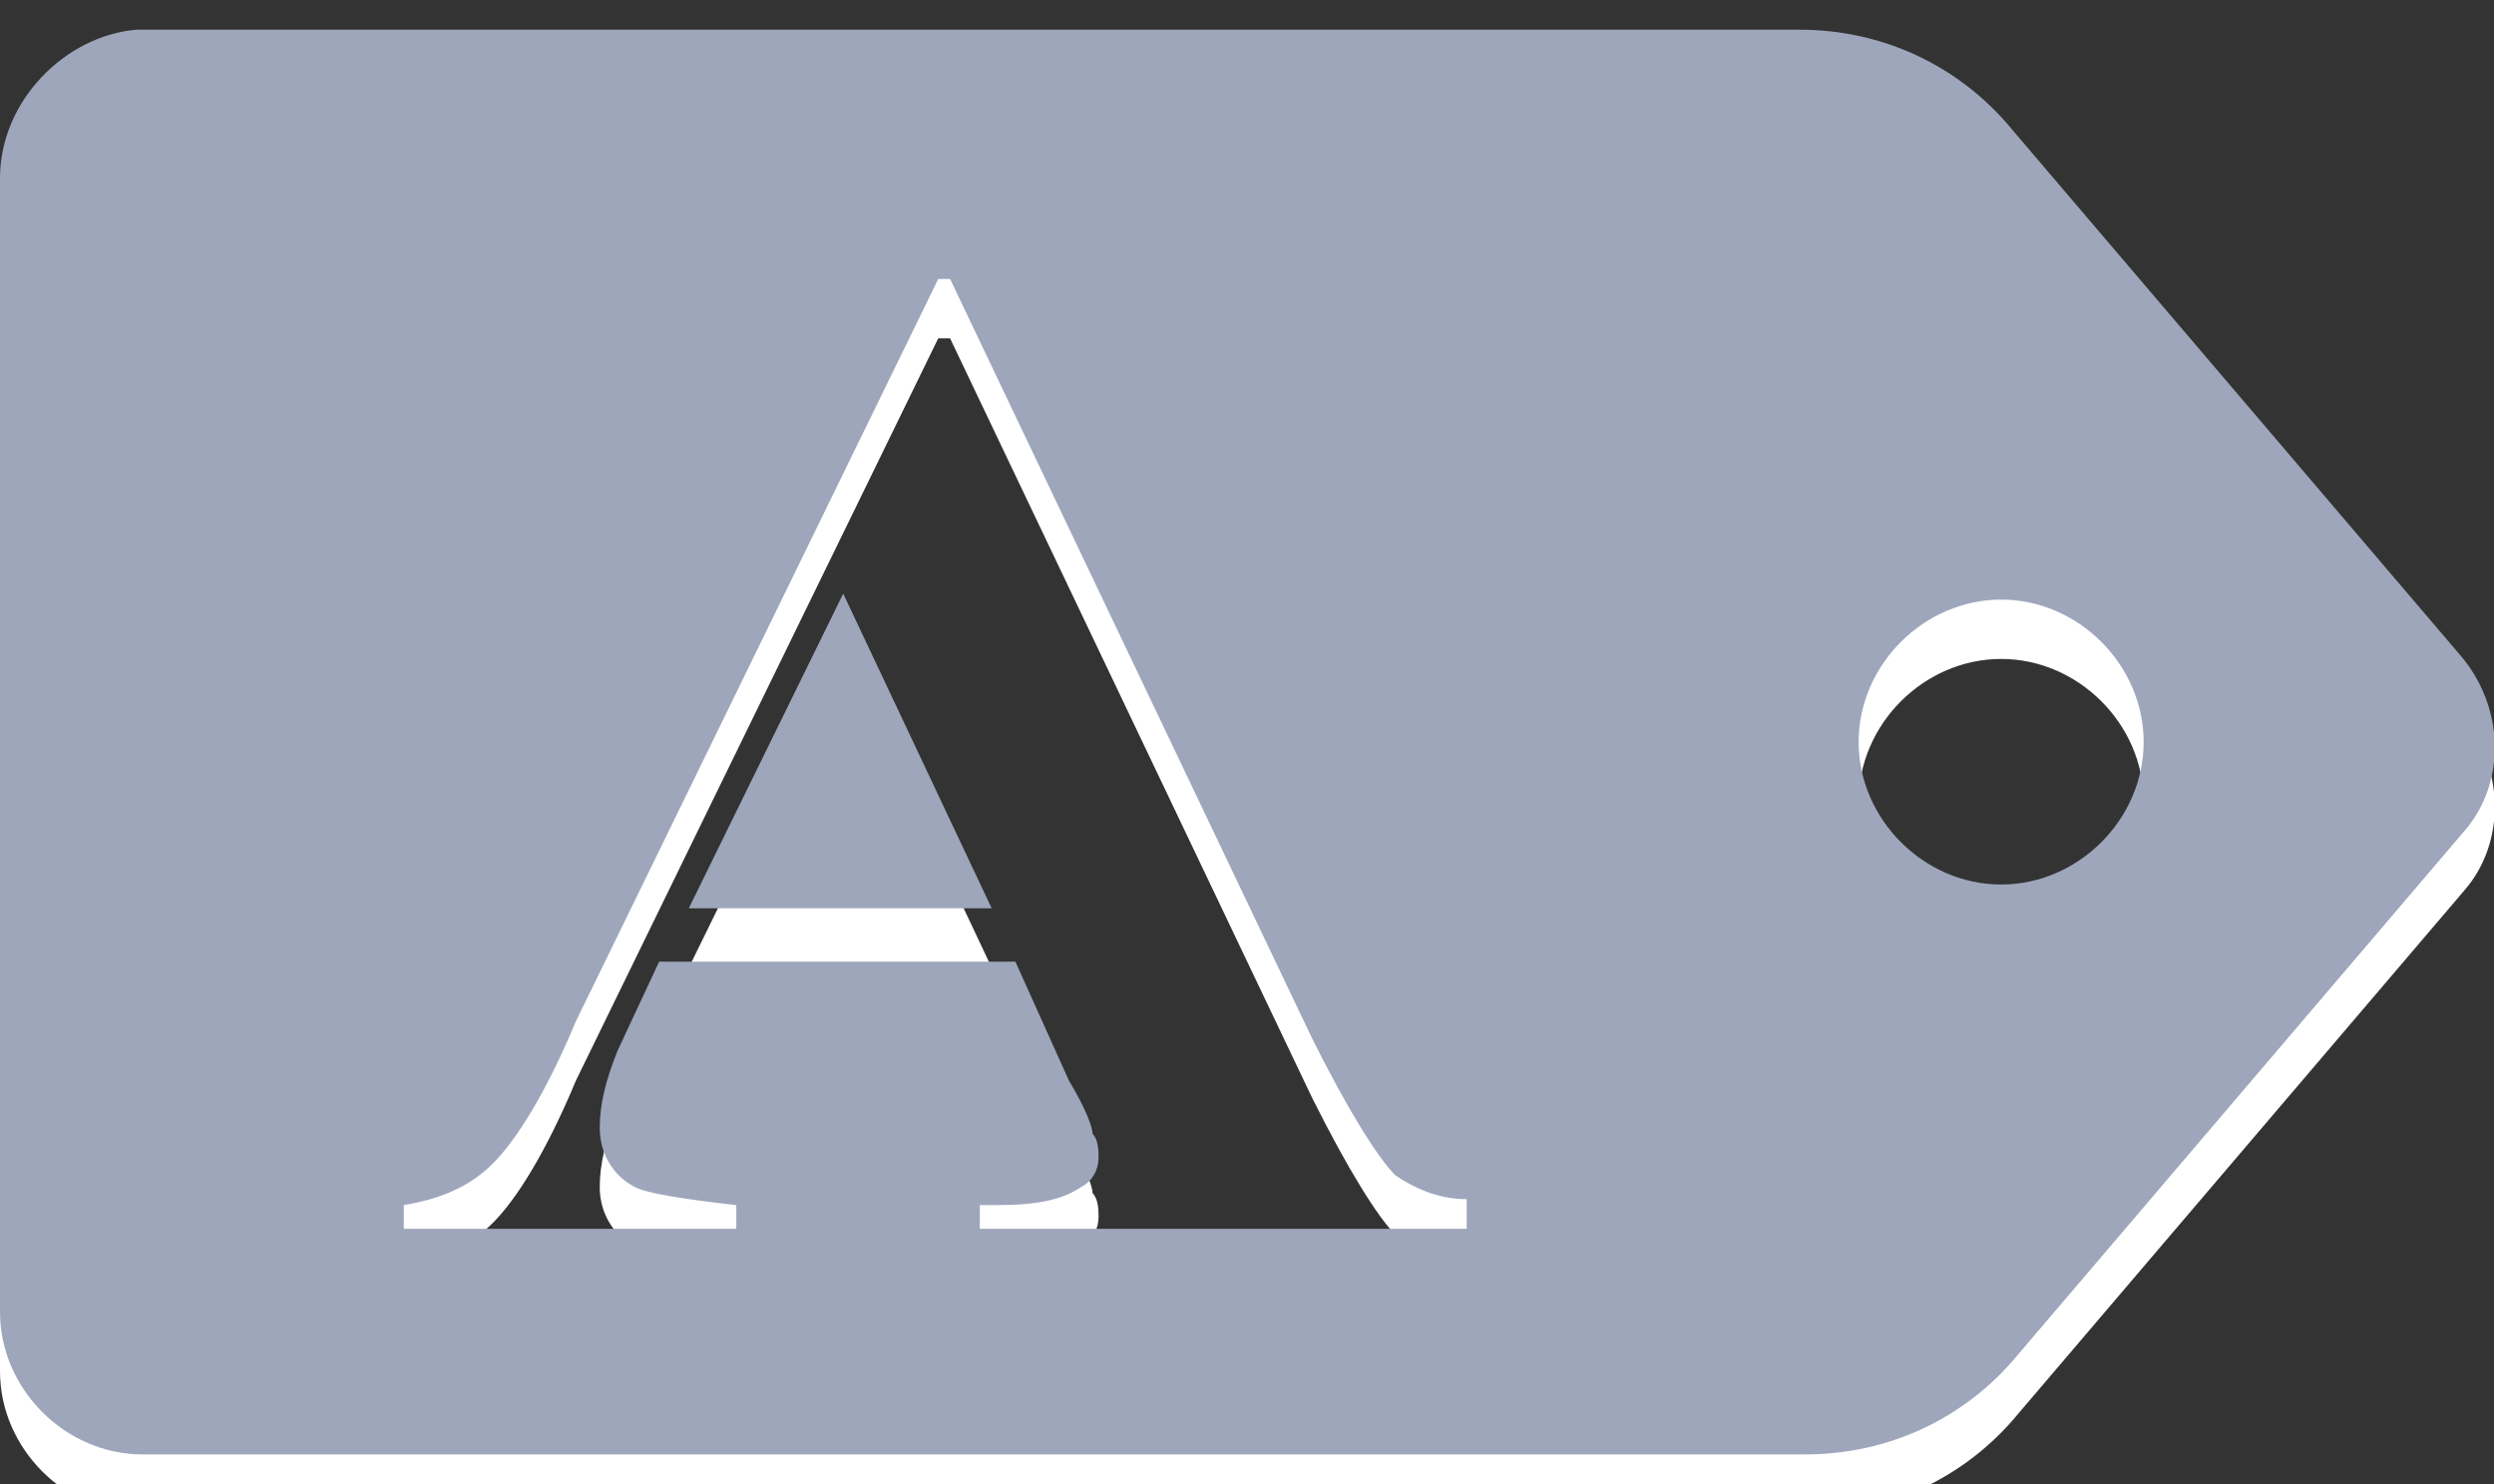
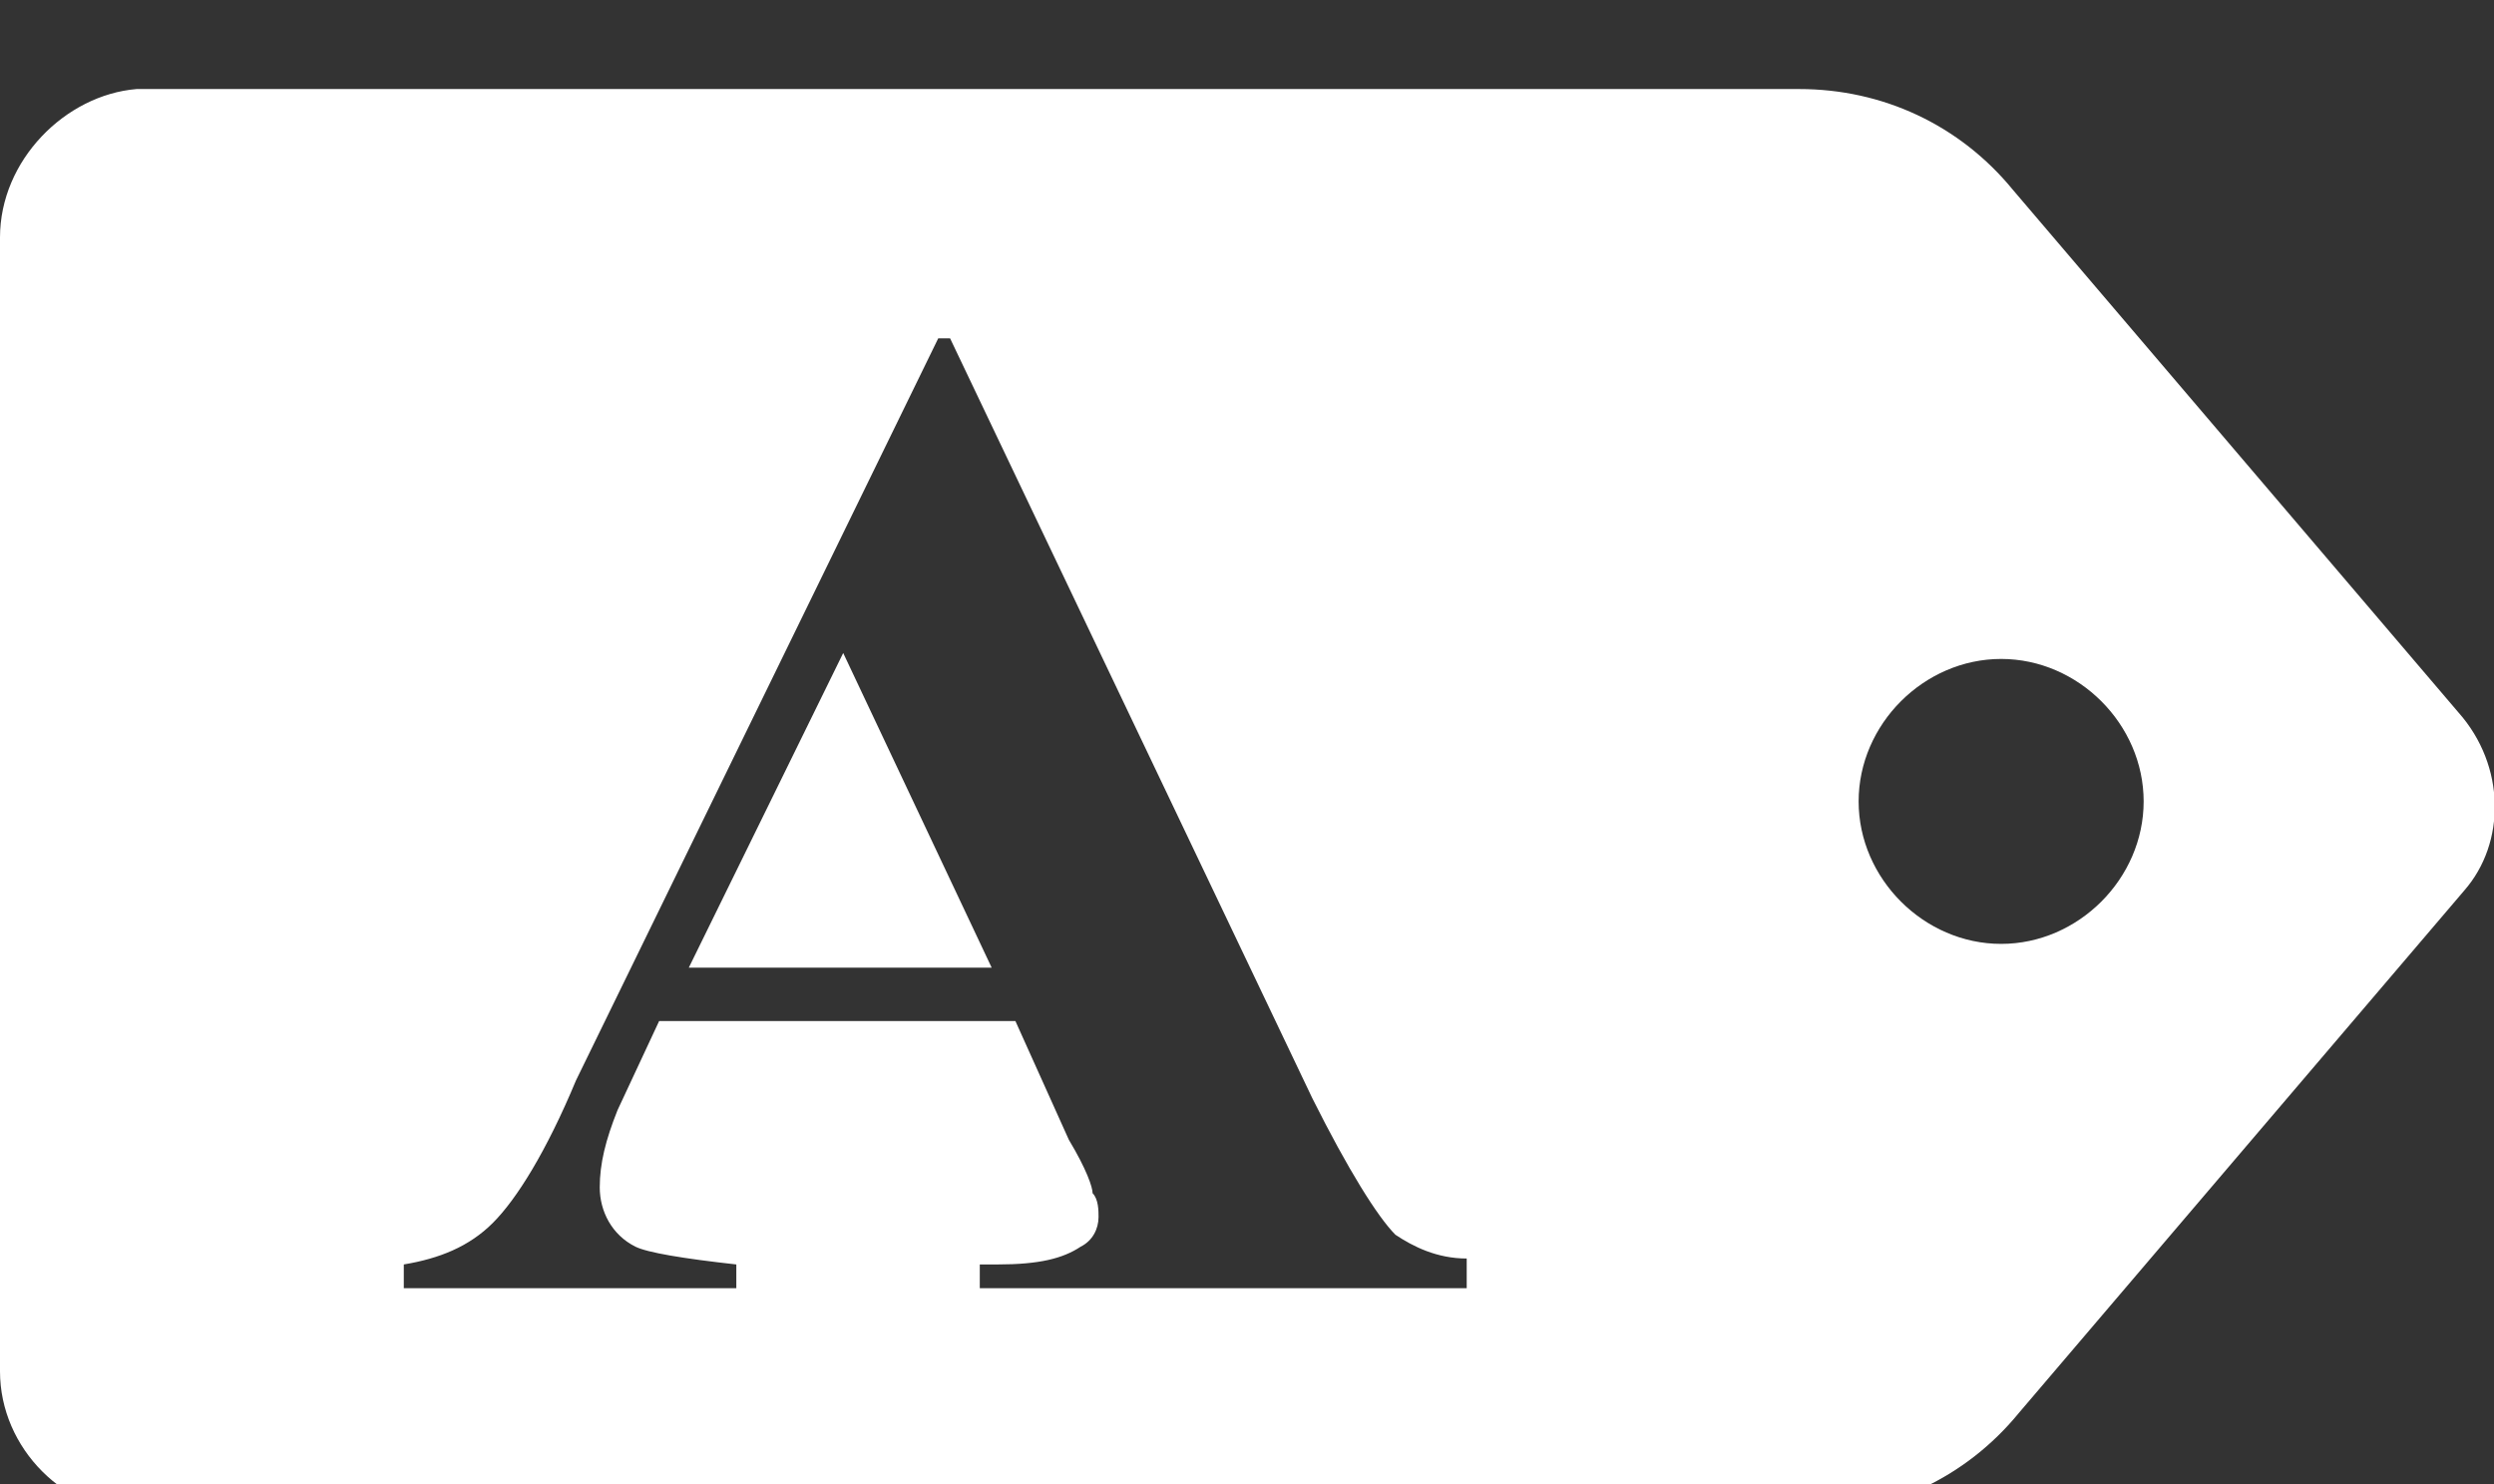
<svg xmlns="http://www.w3.org/2000/svg" version="1.1" id="Forma_1_1_" x="0px" y="0px" width="42px" height="25px" viewBox="0 0 42 25" enable-background="new 0 0 42 25" xml:space="preserve">
  <rect x="0" y="0" width="42" height="25" fill="#333333" stroke="none" />
  <g id="Forma_1">
    <g>
      <path fill="#FFFFFF" d="M41.4,12l-7.5-8.8c-0.9-1.1-2.2-1.7-3.6-1.7h-28C1.1,1.6,0,2.7,0,4v19.1c0,1.3,1.1,2.4,2.4,2.4h28    c1.4,0,2.7-0.6,3.6-1.7l7.5-8.8C42.2,14.2,42.2,12.9,41.4,12z M24.7,21.7h-8.2v-0.4h0.3c0.7,0,1.1-0.1,1.4-0.3    c0.2-0.1,0.3-0.3,0.3-0.5c0-0.1,0-0.3-0.1-0.4c0-0.1-0.1-0.4-0.4-0.9l-0.9-2h-6l-0.7,1.5c-0.2,0.5-0.3,0.9-0.3,1.3    c0,0.4,0.2,0.8,0.6,1c0.2,0.1,0.8,0.2,1.7,0.3v0.4H6.8v-0.4c0.6-0.1,1.1-0.3,1.5-0.7c0.4-0.4,0.9-1.2,1.4-2.4l6.1-12.5H16    l6.1,12.8c0.6,1.2,1.1,2,1.4,2.3c0.3,0.2,0.7,0.4,1.2,0.4V21.7z M33.7,15.9c-1.3,0-2.4-1.1-2.4-2.4s1.1-2.4,2.4-2.4    c1.3,0,2.4,1.1,2.4,2.4C36.1,14.8,35,15.9,33.7,15.9z M11.6,16.3h5.1L14.2,11L11.6,16.3z" />
    </g>
  </g>
  <g id="Forma_1_3_">
    <g>
-       <path fill="#9EA6BB" d="M41.4,11l-7.5-8.8c-0.9-1.1-2.2-1.7-3.6-1.7h-28C1.1,0.6,0,1.7,0,3v19.1c0,1.3,1.1,2.4,2.4,2.4h28    c1.4,0,2.7-0.6,3.6-1.7l7.5-8.8C42.2,13.2,42.2,11.9,41.4,11z M24.7,20.7h-8.2v-0.4h0.3c0.7,0,1.1-0.1,1.4-0.3    c0.2-0.1,0.3-0.3,0.3-0.5c0-0.1,0-0.3-0.1-0.4c0-0.1-0.1-0.4-0.4-0.9l-0.9-2h-6l-0.7,1.5c-0.2,0.5-0.3,0.9-0.3,1.3    c0,0.4,0.2,0.8,0.6,1c0.2,0.1,0.8,0.2,1.7,0.3v0.4H6.8v-0.4c0.6-0.1,1.1-0.3,1.5-0.7s0.9-1.2,1.4-2.4l6.1-12.5H16l6.1,12.8    c0.6,1.2,1.1,2,1.4,2.3c0.3,0.2,0.7,0.4,1.2,0.4V20.7z M33.7,14.9c-1.3,0-2.4-1.1-2.4-2.4s1.1-2.4,2.4-2.4c1.3,0,2.4,1.1,2.4,2.4    C36.1,13.8,35,14.9,33.7,14.9z M11.6,15.3h5.1L14.2,10L11.6,15.3z" />
-     </g>
+       </g>
  </g>
</svg>